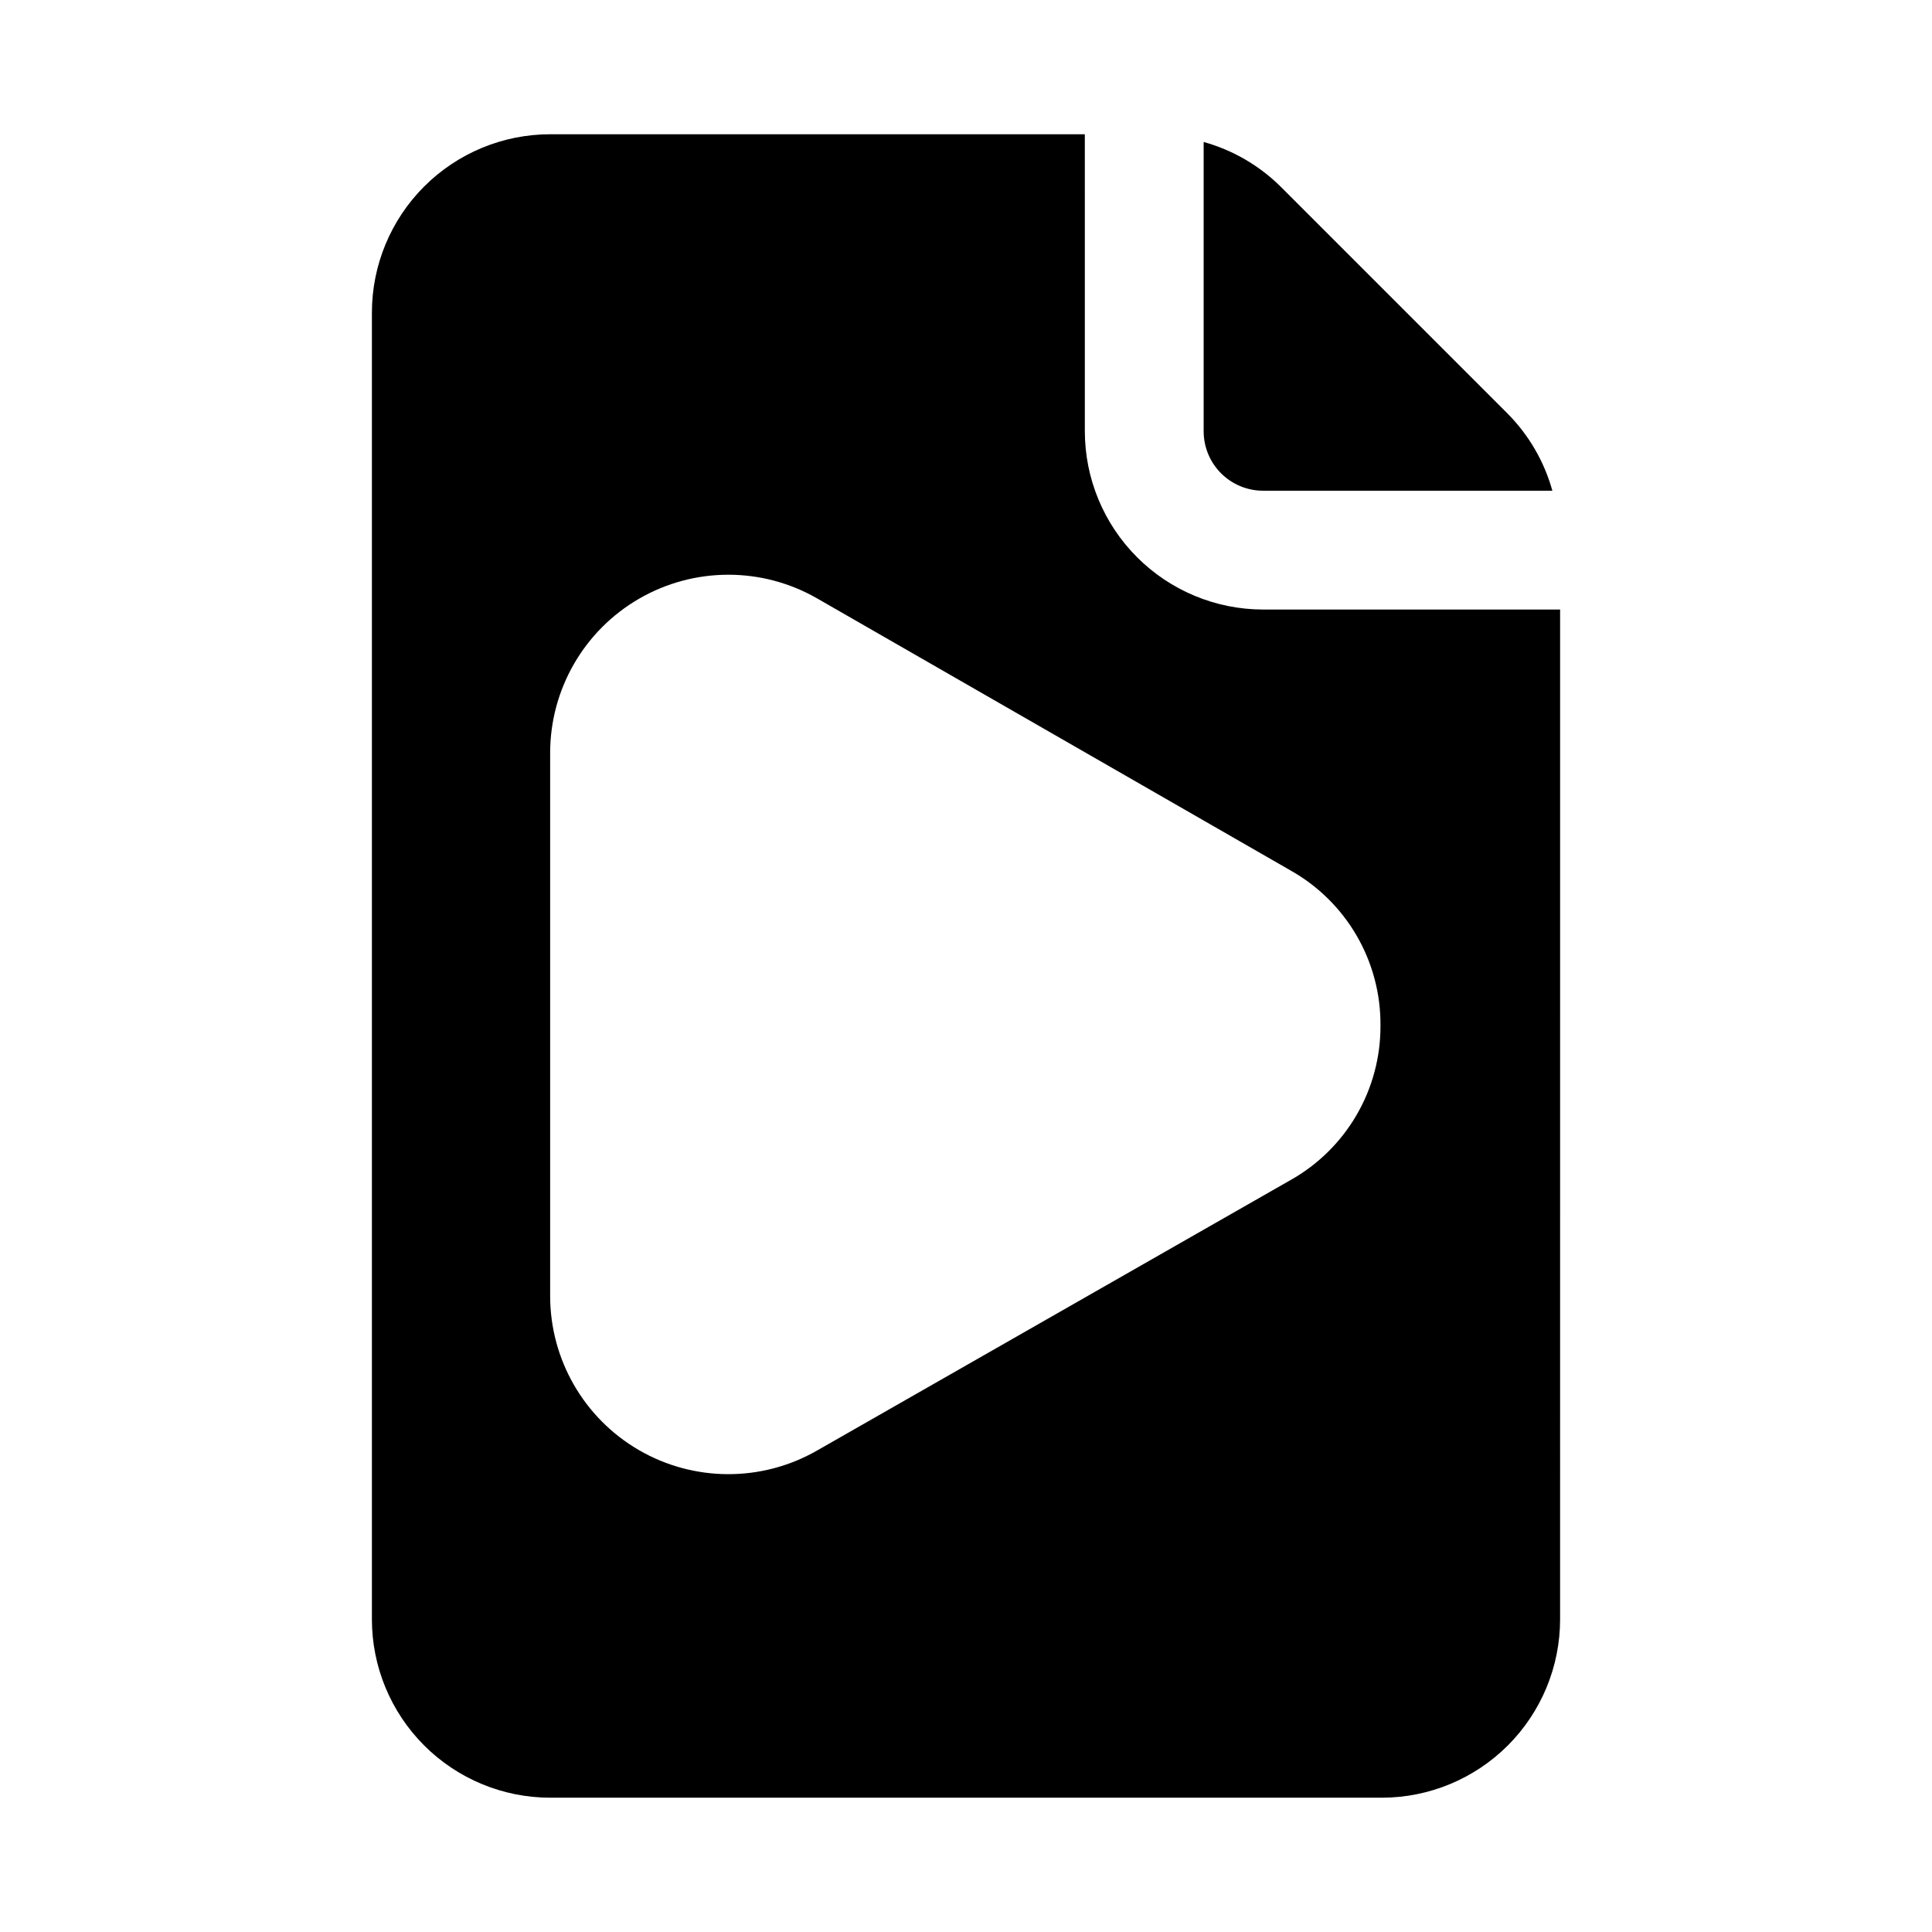
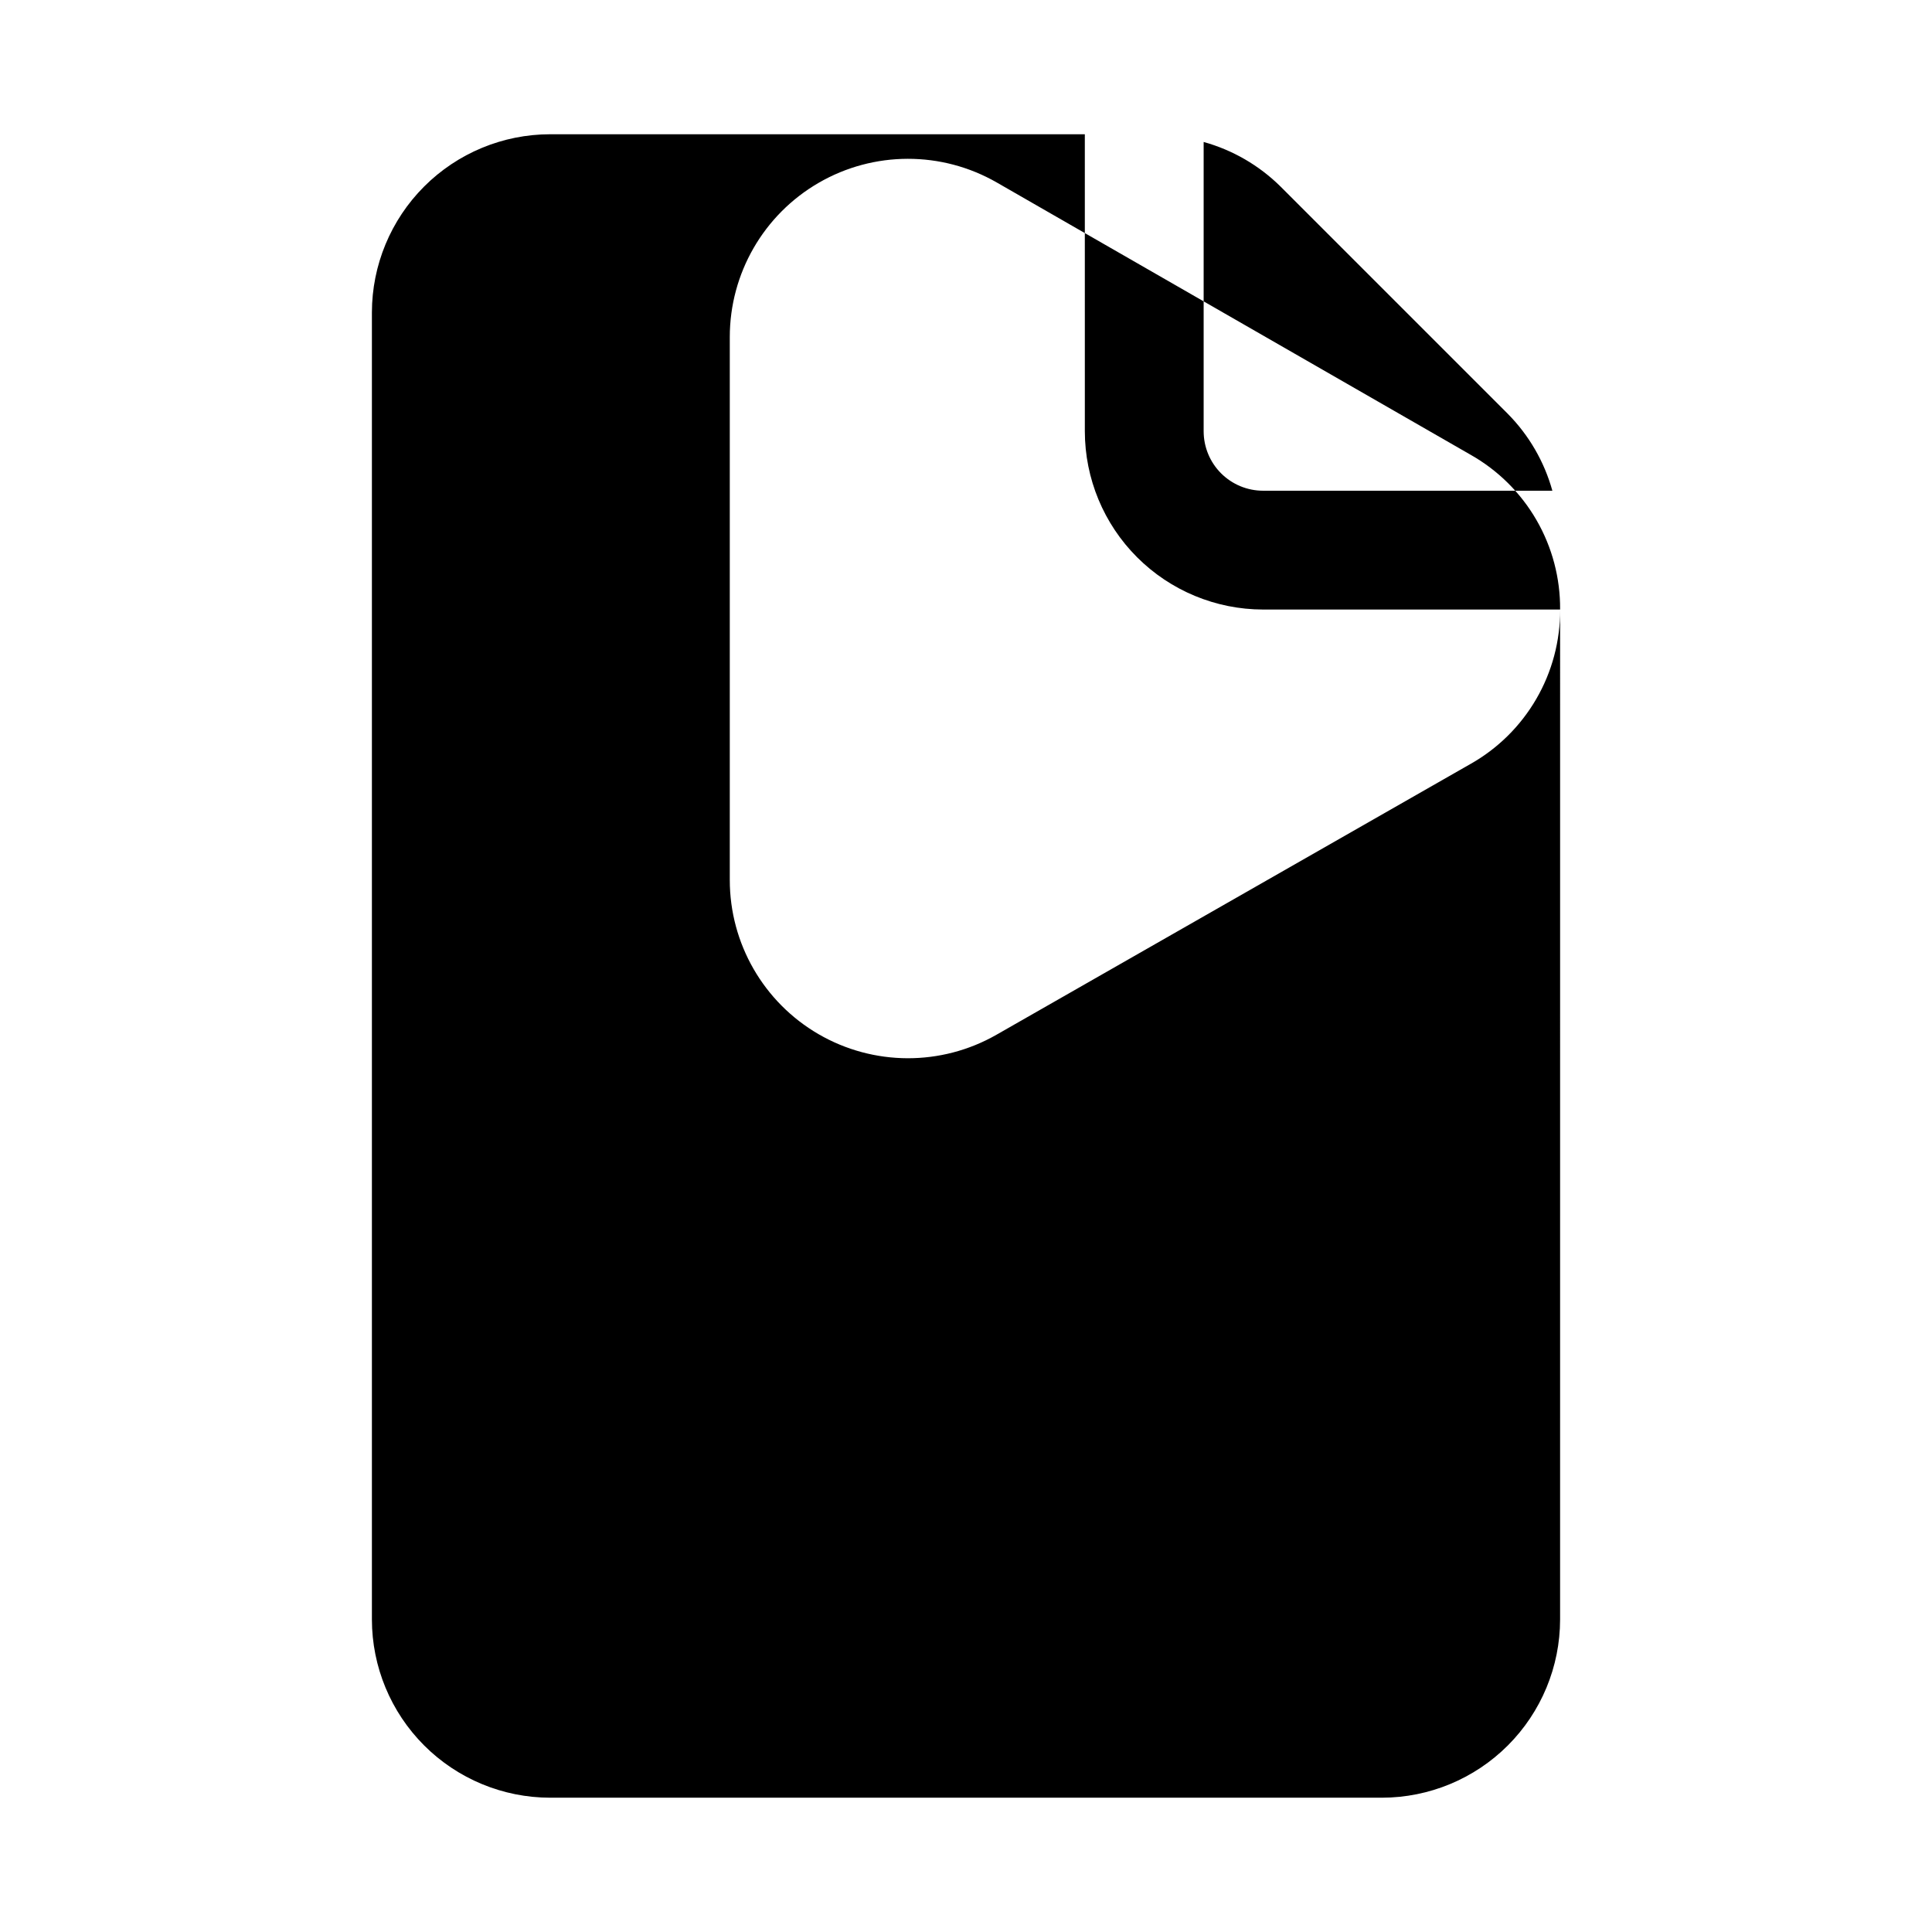
<svg xmlns="http://www.w3.org/2000/svg" fill="#000000" width="800px" height="800px" version="1.1" viewBox="144 144 512 512">
-   <path d="m462.98 258.3v-76.676c7.68 2.133 14.684 6.191 20.355 11.793l60.27 60.27c5.598 5.672 9.656 12.68 11.789 20.359h-76.672c-4.176-0.004-8.176-1.664-11.129-4.617-2.949-2.949-4.609-6.953-4.613-11.129zm94.465 47.23-0.004 267.65c-0.012 12.523-4.992 24.527-13.848 33.383-8.855 8.855-20.859 13.836-33.383 13.848h-220.42c-12.52-0.012-24.527-4.992-33.383-13.848-8.855-8.855-13.836-20.859-13.848-33.383v-346.37c0.012-12.52 4.992-24.527 13.848-33.383 8.855-8.855 20.863-13.836 33.383-13.848h141.7l0.004 78.719c0.012 12.523 4.992 24.531 13.848 33.383 8.855 8.855 20.859 13.836 33.383 13.852zm-47.602 110.22-0.004 0.004c0.062-8.328-2.106-16.52-6.273-23.727-4.168-7.211-10.188-13.176-17.434-17.277l-125.58-72.164c-14.617-8.395-32.602-8.367-47.188 0.078-14.59 8.445-23.57 24.023-23.57 40.883v143.89c0 16.836 8.965 32.398 23.523 40.852 14.562 8.449 32.523 8.512 47.141 0.16l125.58-71.738h0.004c7.258-4.086 13.289-10.039 17.473-17.242 4.188-7.199 6.371-15.391 6.324-23.719z" />
+   <path d="m462.98 258.3v-76.676c7.68 2.133 14.684 6.191 20.355 11.793l60.27 60.27c5.598 5.672 9.656 12.68 11.789 20.359h-76.672c-4.176-0.004-8.176-1.664-11.129-4.617-2.949-2.949-4.609-6.953-4.613-11.129zm94.465 47.23-0.004 267.65c-0.012 12.523-4.992 24.527-13.848 33.383-8.855 8.855-20.859 13.836-33.383 13.848h-220.42c-12.52-0.012-24.527-4.992-33.383-13.848-8.855-8.855-13.836-20.859-13.848-33.383v-346.37c0.012-12.52 4.992-24.527 13.848-33.383 8.855-8.855 20.863-13.836 33.383-13.848h141.7l0.004 78.719c0.012 12.523 4.992 24.531 13.848 33.383 8.855 8.855 20.859 13.836 33.383 13.852zc0.062-8.328-2.106-16.52-6.273-23.727-4.168-7.211-10.188-13.176-17.434-17.277l-125.58-72.164c-14.617-8.395-32.602-8.367-47.188 0.078-14.59 8.445-23.57 24.023-23.57 40.883v143.89c0 16.836 8.965 32.398 23.523 40.852 14.562 8.449 32.523 8.512 47.141 0.16l125.58-71.738h0.004c7.258-4.086 13.289-10.039 17.473-17.242 4.188-7.199 6.371-15.391 6.324-23.719z" />
</svg>